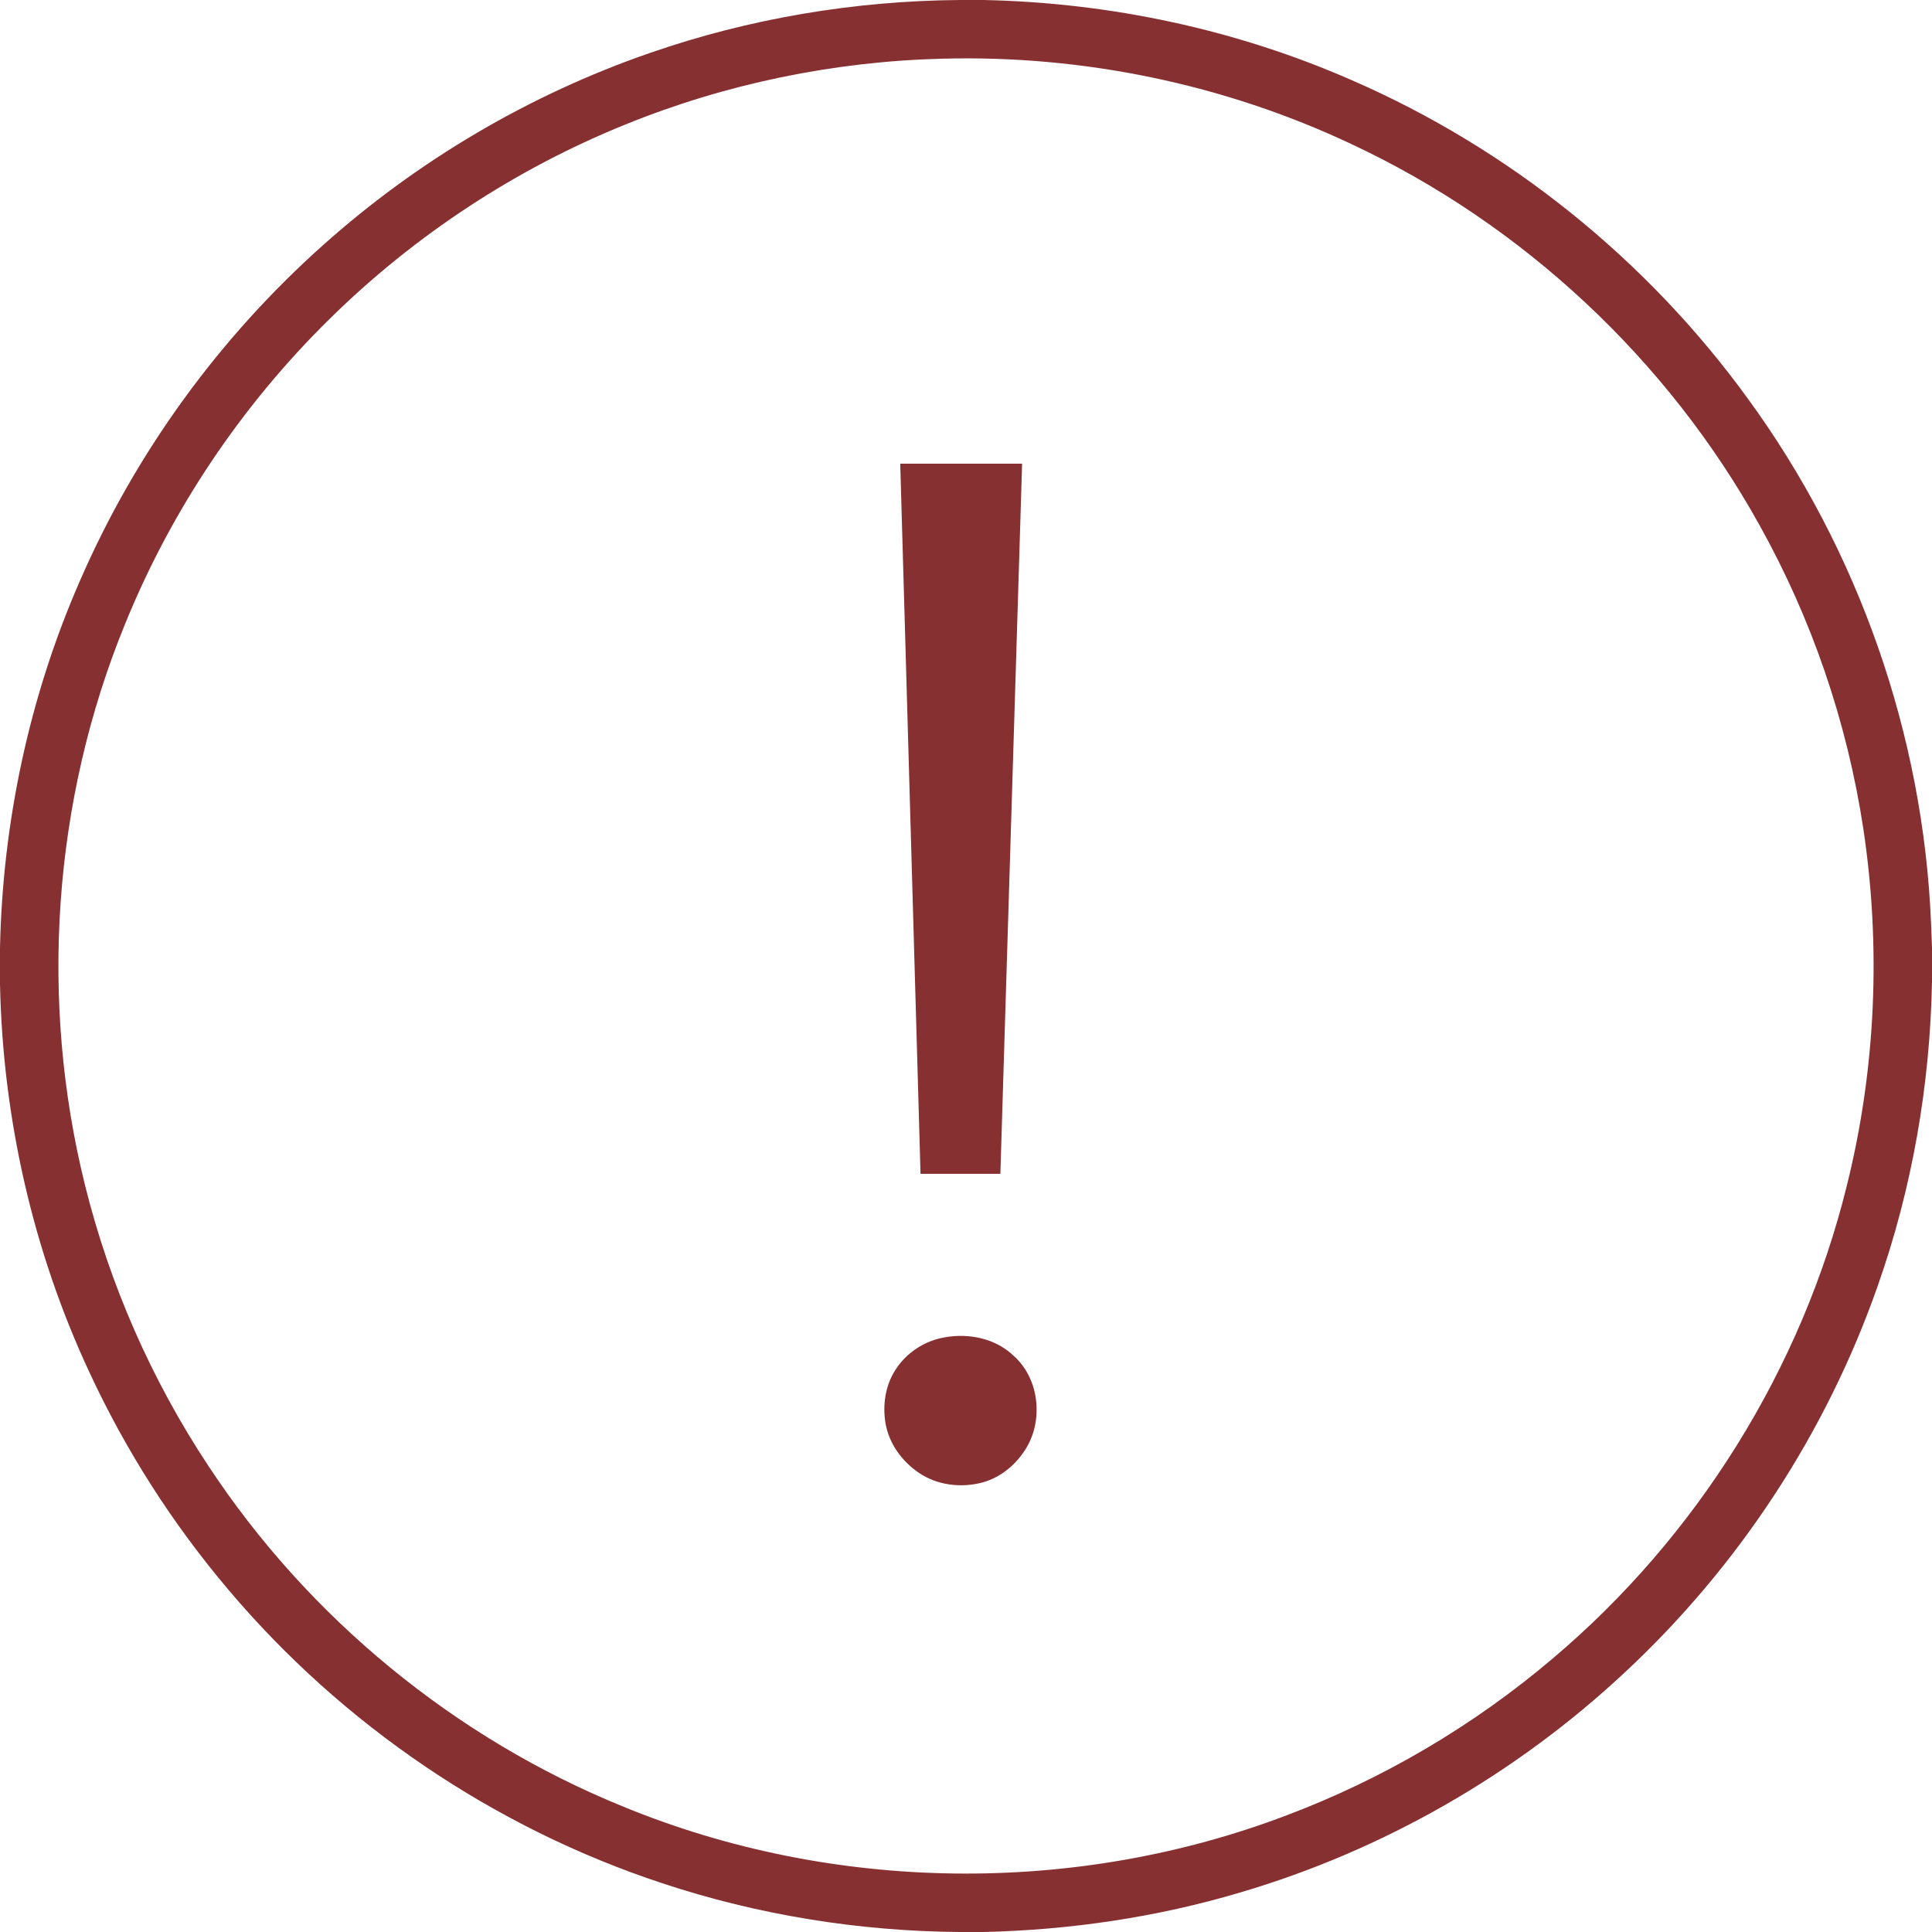
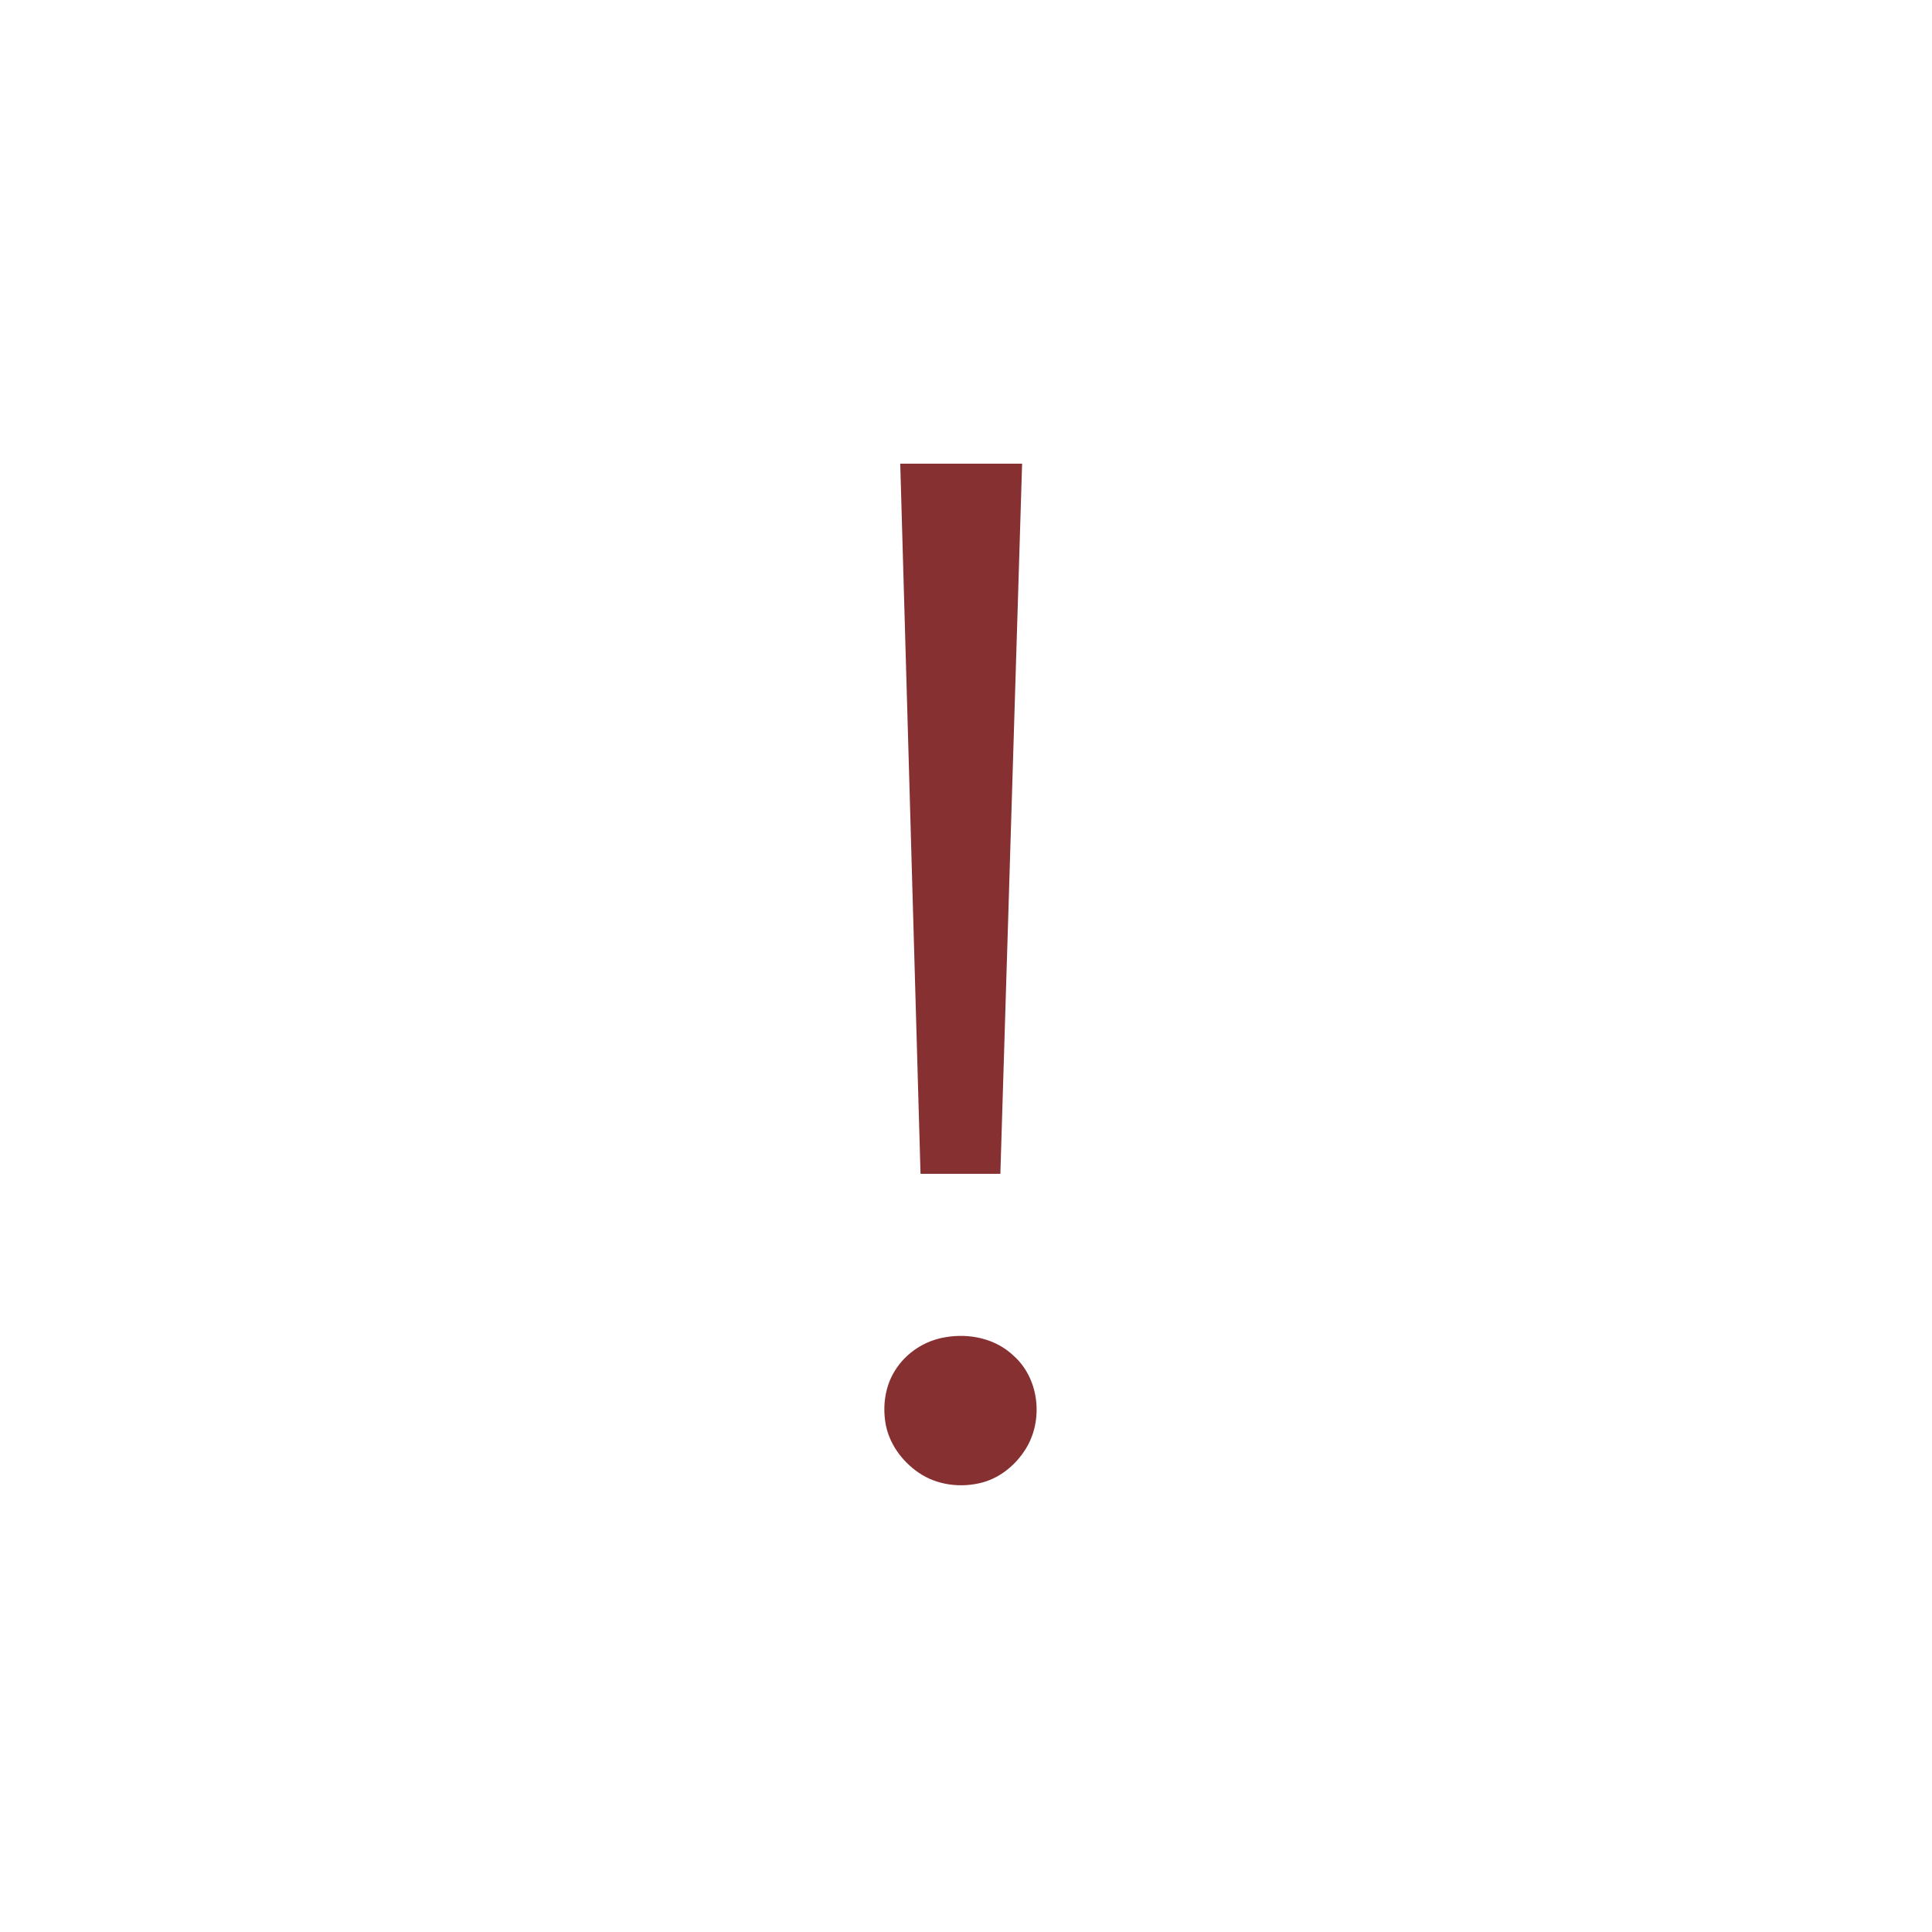
<svg xmlns="http://www.w3.org/2000/svg" version="1.1" id="Слой_1" x="0px" y="0px" viewBox="0 0 800 800" style="enable-background:new 0 0 800 800;" xml:space="preserve">
  <style type="text/css">
	.st0{fill:#873032;}
</style>
  <g id="_x23_93af6eff">
-     <path class="st0" d="M397.32-0h10c52.33,1.1,104.48,12.17,152.44,33.21   c65.16,28.32,122.4,74.46,164.08,131.99   c45.81,62.77,72.52,139.23,75.76,216.88c0.13,3.46,0.25,6.93,0.4,10.39   v13.92c-0.79,42.92-8.23,85.75-22.54,126.25   c-21.29,60.77-57.64,116.14-104.78,159.98   c-45.09,42.11-100.03,73.64-159.23,91.04   C479.06,793.89,443.26,799.15,407.41,800h-10.03   c-41.75-0.32-83.48-7.03-123.12-20.18   c-69.54-22.91-132.37-65.54-179.61-121.46   C71.48,631.03,52,600.58,36.94,568.06C13.56,517.89,1.13,462.79,0,407.47V392.5   c1.09-52.27,12.2-104.35,33.21-152.25   c23.03-52.94,57.77-100.7,100.91-139.06   c39.16-34.92,85.26-62.05,134.85-79.21   C310.16,7.66,353.73,0.34,397.32-0 M390.2,24.3   c-44.94,1.14-89.68,10.36-131.33,27.29   c-45.43,18.39-87.16,45.84-122.11,80.2   c-36.66,35.93-65.88,79.43-85.14,127.01   c-29.81,73.02-35.41,155.52-16.4,232.02   c10.23,41.22,27.57,80.67,51.01,116.09   c41.39,62.88,102.09,112.85,171.86,141.18   c86.76,35.68,187.01,36.95,274.68,3.59   c40.05-15.1,77.45-37.17,110.09-64.86   c59.78-50.47,103.23-120.02,121.91-196.03c12-48.21,14.18-98.8,6.75-147.91   c-6.71-43.95-21.31-86.68-42.99-125.5   c-38.02-68.56-98.08-124.64-169.13-157.81   C506.79,34.79,448.32,22.75,390.2,24.3z" />
    <path class="st0" d="M372.77,192c16.82,0,33.64,0,50.46,0   c-3,98.02-5.99,196.04-9,294.06c-11.02,0-22.04,0-33.06-0.01   C378.37,388.04,375.56,290.02,372.77,192z" />
    <path class="st0" d="M391.52,553.71c9.89-1.73,20.78,0.58,28.16,7.65   c10.28,9.08,12.34,25.4,5.85,37.24   c-4.01,7.19-10.7,13.06-18.72,15.26   c-8.87,2.37-18.87,1.16-26.49-4.11c-6.96-4.77-12.33-12.21-13.69-20.63   c-1.17-7.33-0.06-15.19,3.92-21.53   C375.08,560.19,382.97,555.05,391.52,553.71z" />
  </g>
</svg>